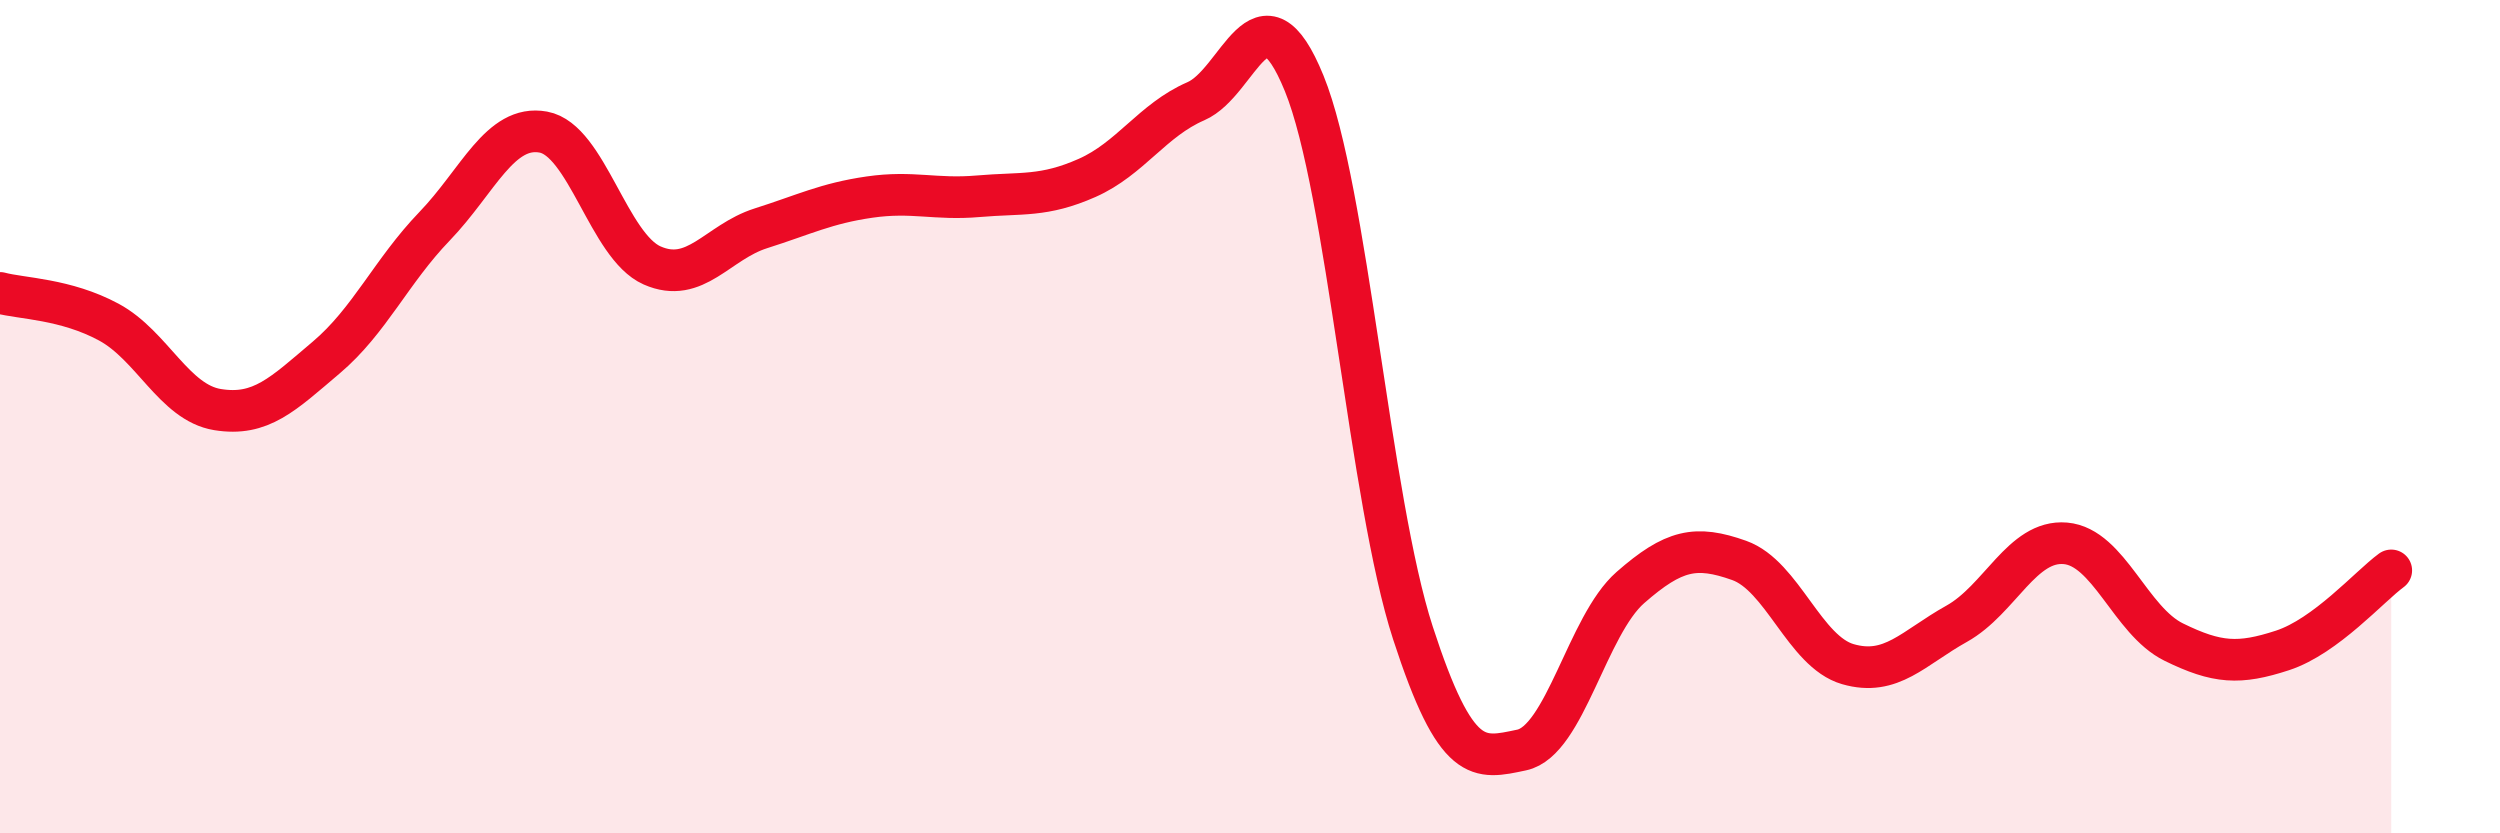
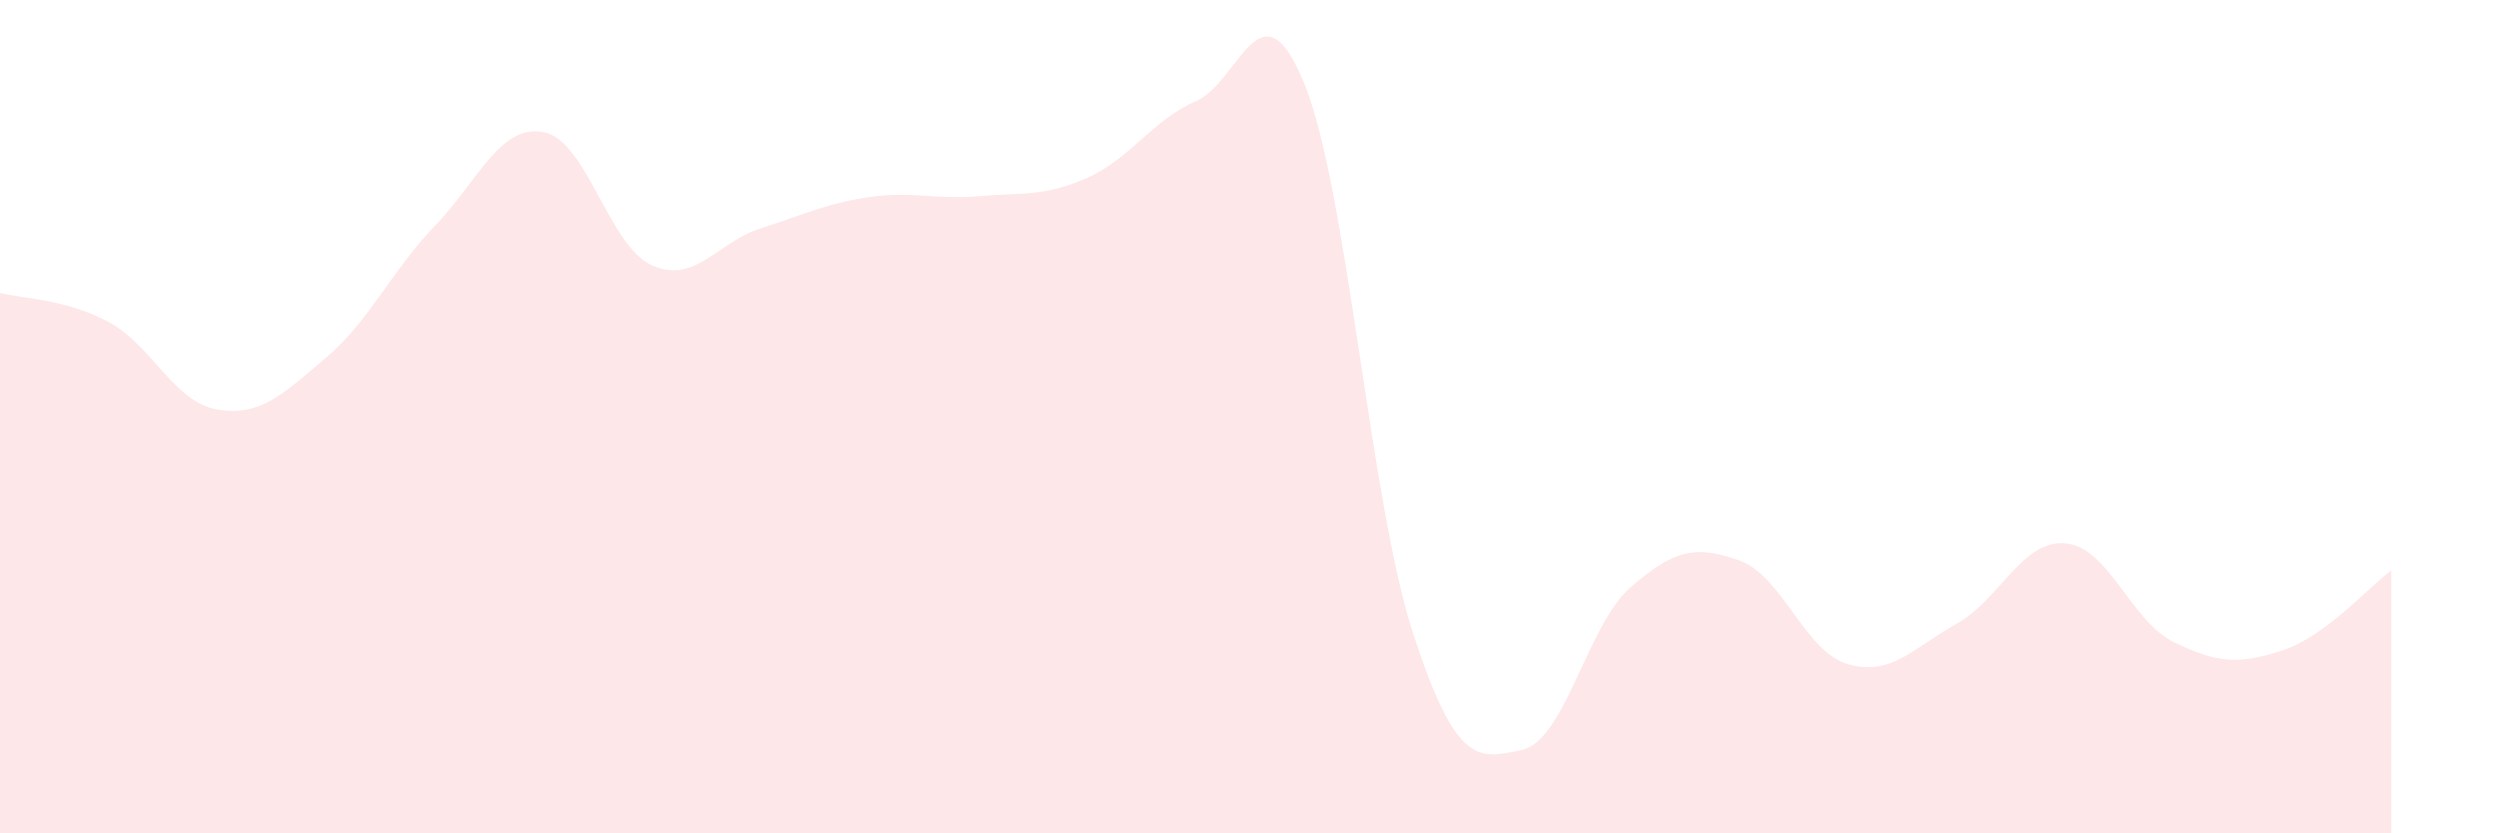
<svg xmlns="http://www.w3.org/2000/svg" width="60" height="20" viewBox="0 0 60 20">
  <path d="M 0,7.03 C 0.52,7.17 1.57,7.17 2.61,7.73 C 3.65,8.29 4.18,9.66 5.22,9.83 C 6.26,10 6.79,9.46 7.83,8.58 C 8.87,7.7 9.39,6.51 10.43,5.43 C 11.47,4.35 12,2.98 13.04,3.17 C 14.08,3.36 14.61,5.91 15.65,6.37 C 16.69,6.83 17.22,5.81 18.26,5.48 C 19.3,5.15 19.83,4.88 20.87,4.73 C 21.91,4.58 22.44,4.8 23.48,4.71 C 24.52,4.62 25.05,4.73 26.09,4.27 C 27.13,3.81 27.66,2.88 28.7,2.43 C 29.74,1.98 30.26,-0.55 31.3,2 C 32.34,4.55 32.87,11.99 33.91,15.19 C 34.95,18.39 35.48,18.22 36.52,18 C 37.56,17.78 38.09,15.01 39.13,14.1 C 40.17,13.19 40.7,13.08 41.74,13.45 C 42.78,13.82 43.31,15.64 44.35,15.94 C 45.39,16.24 45.92,15.55 46.96,14.97 C 48,14.39 48.53,12.95 49.57,13.04 C 50.61,13.13 51.13,14.9 52.17,15.41 C 53.21,15.92 53.74,15.95 54.78,15.61 C 55.82,15.27 56.87,14.07 57.39,13.69L57.39 20L0 20Z" fill="#EB0A25" opacity="0.1" stroke-linecap="round" stroke-linejoin="round" />
-   <path d="M 0,7.03 C 0.52,7.17 1.57,7.17 2.61,7.73 C 3.65,8.29 4.18,9.66 5.22,9.83 C 6.26,10 6.79,9.46 7.83,8.58 C 8.87,7.7 9.39,6.51 10.43,5.43 C 11.47,4.35 12,2.98 13.04,3.17 C 14.08,3.36 14.61,5.91 15.65,6.37 C 16.69,6.83 17.22,5.81 18.26,5.48 C 19.3,5.15 19.83,4.88 20.87,4.73 C 21.91,4.58 22.44,4.8 23.48,4.71 C 24.52,4.62 25.05,4.73 26.09,4.27 C 27.13,3.81 27.66,2.88 28.7,2.43 C 29.74,1.98 30.26,-0.55 31.3,2 C 32.34,4.55 32.87,11.99 33.91,15.19 C 34.95,18.39 35.48,18.22 36.52,18 C 37.56,17.78 38.09,15.01 39.13,14.1 C 40.17,13.19 40.7,13.08 41.74,13.45 C 42.78,13.82 43.31,15.64 44.35,15.94 C 45.39,16.24 45.92,15.55 46.96,14.97 C 48,14.39 48.53,12.95 49.57,13.04 C 50.61,13.13 51.13,14.9 52.17,15.41 C 53.21,15.92 53.74,15.95 54.78,15.61 C 55.82,15.27 56.87,14.07 57.39,13.69" stroke="#EB0A25" stroke-width="1" fill="none" stroke-linecap="round" stroke-linejoin="round" />
</svg>